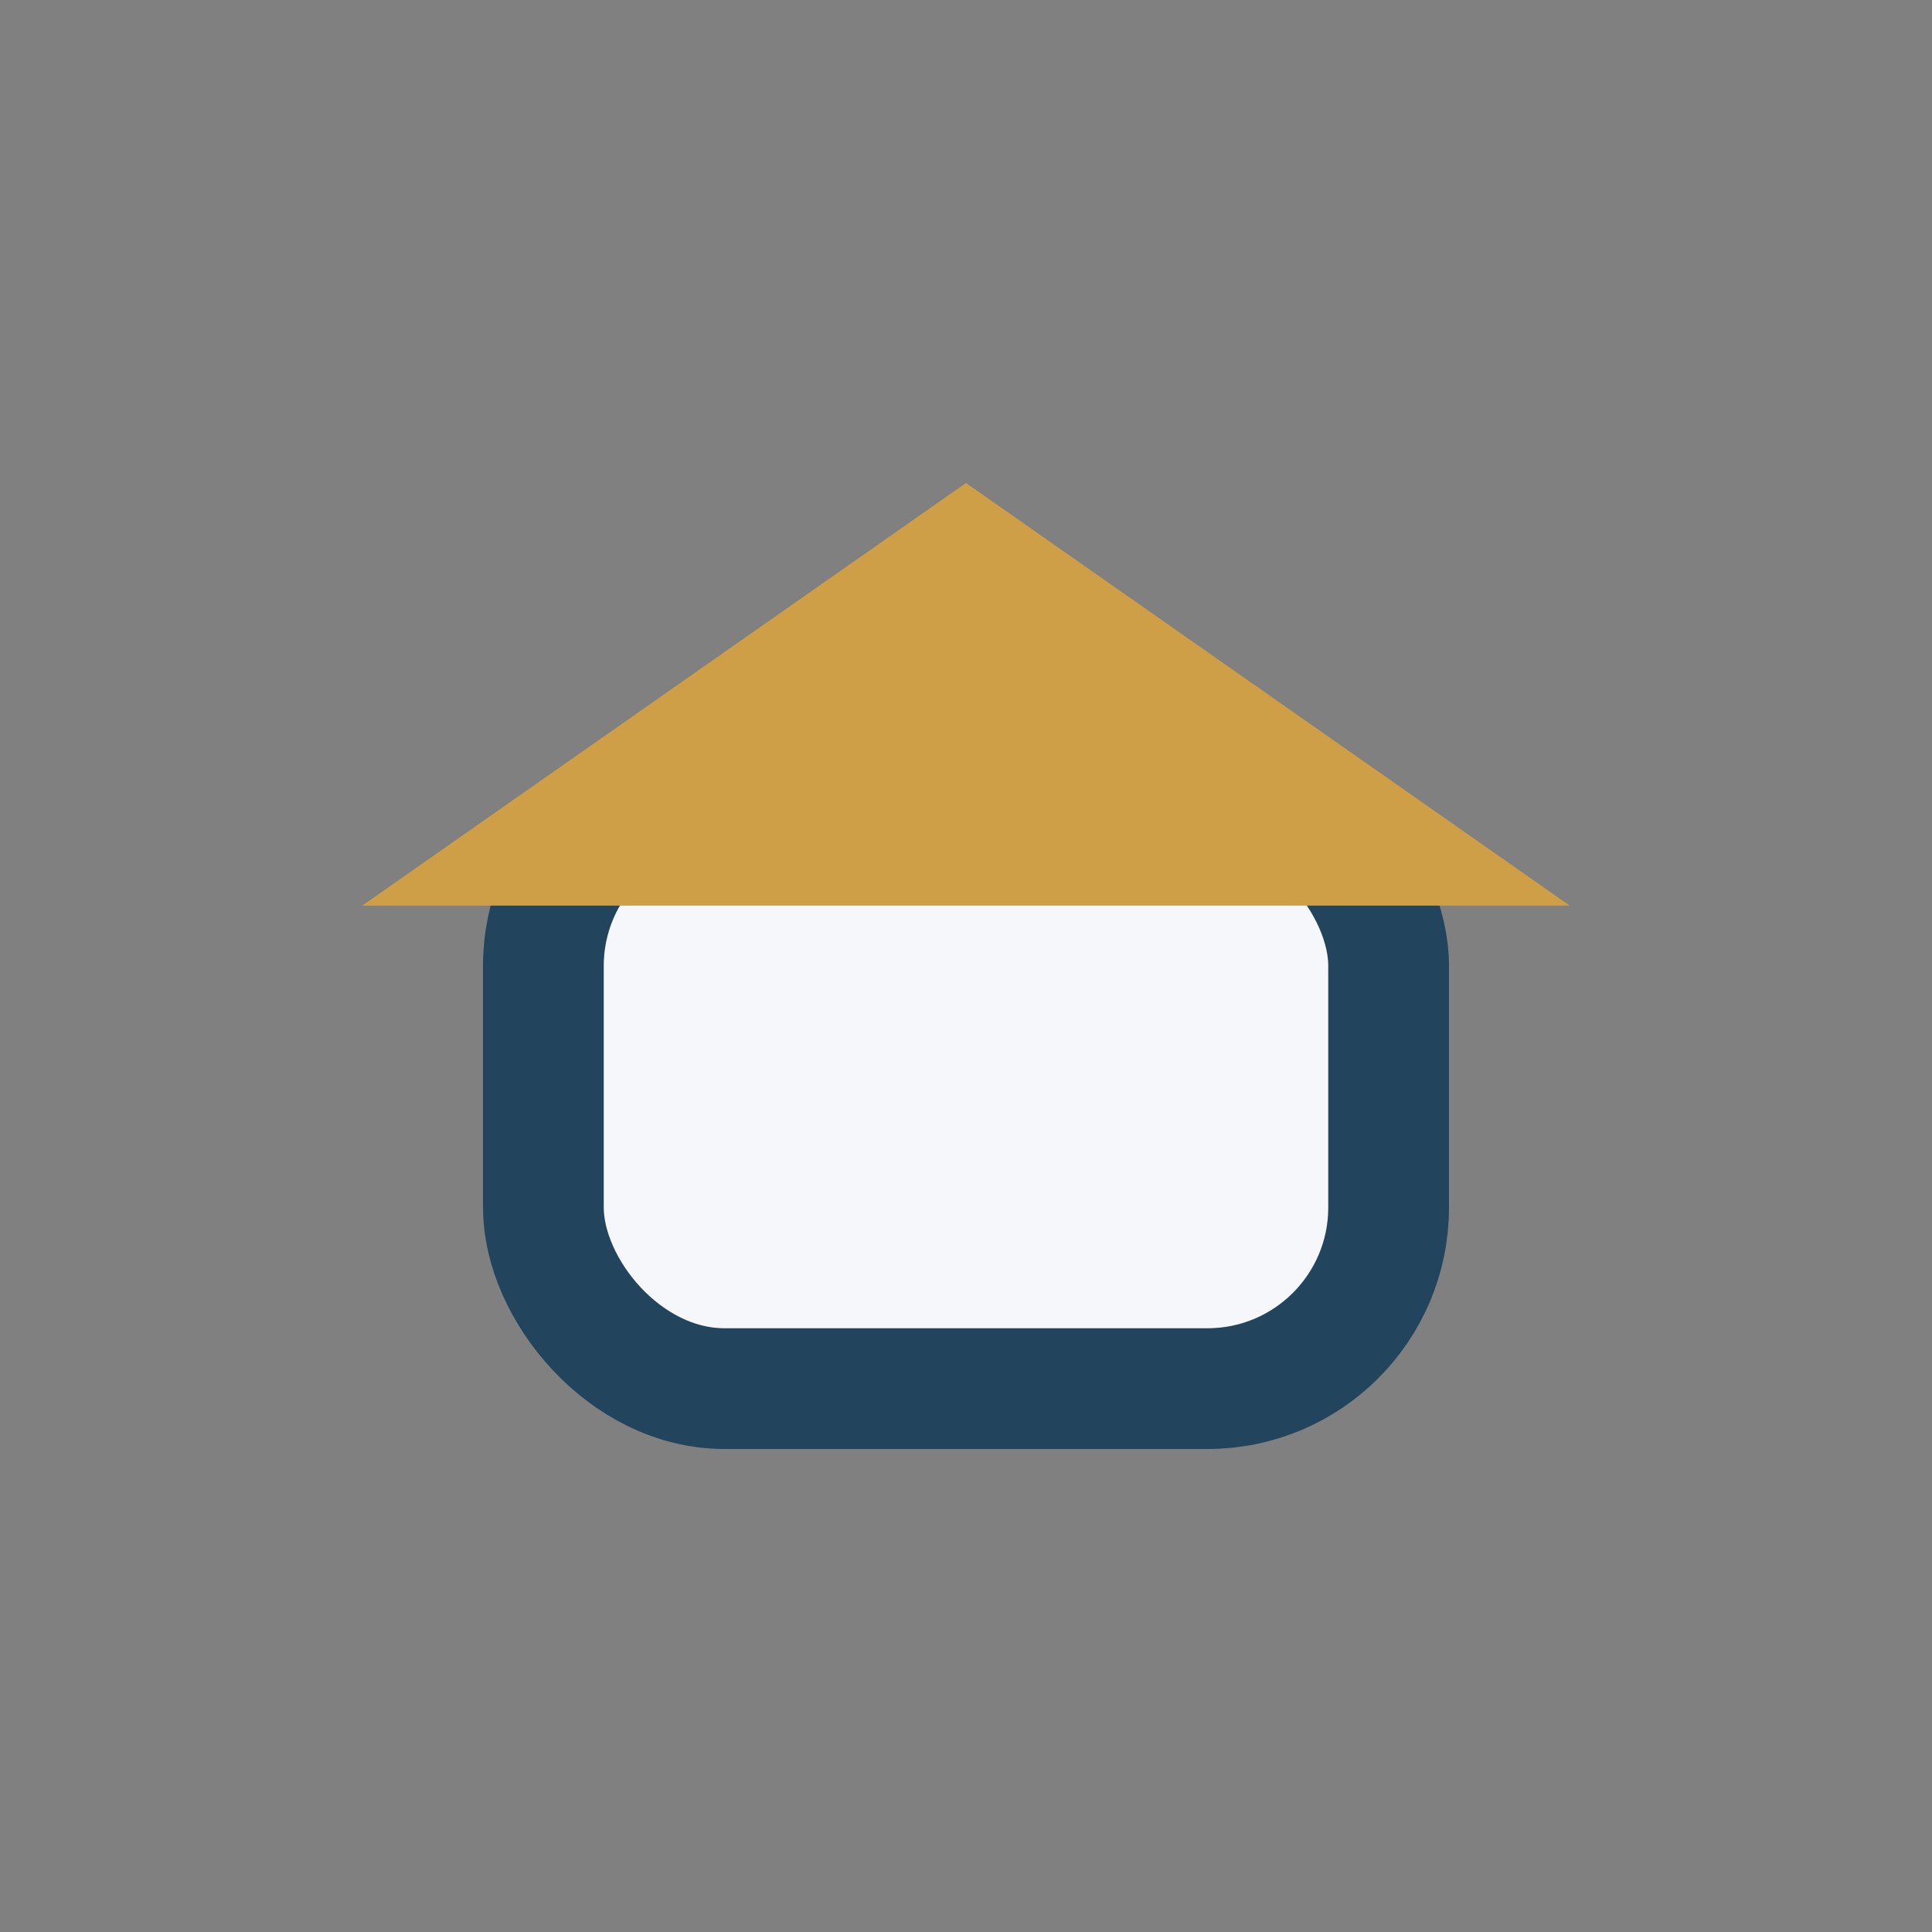
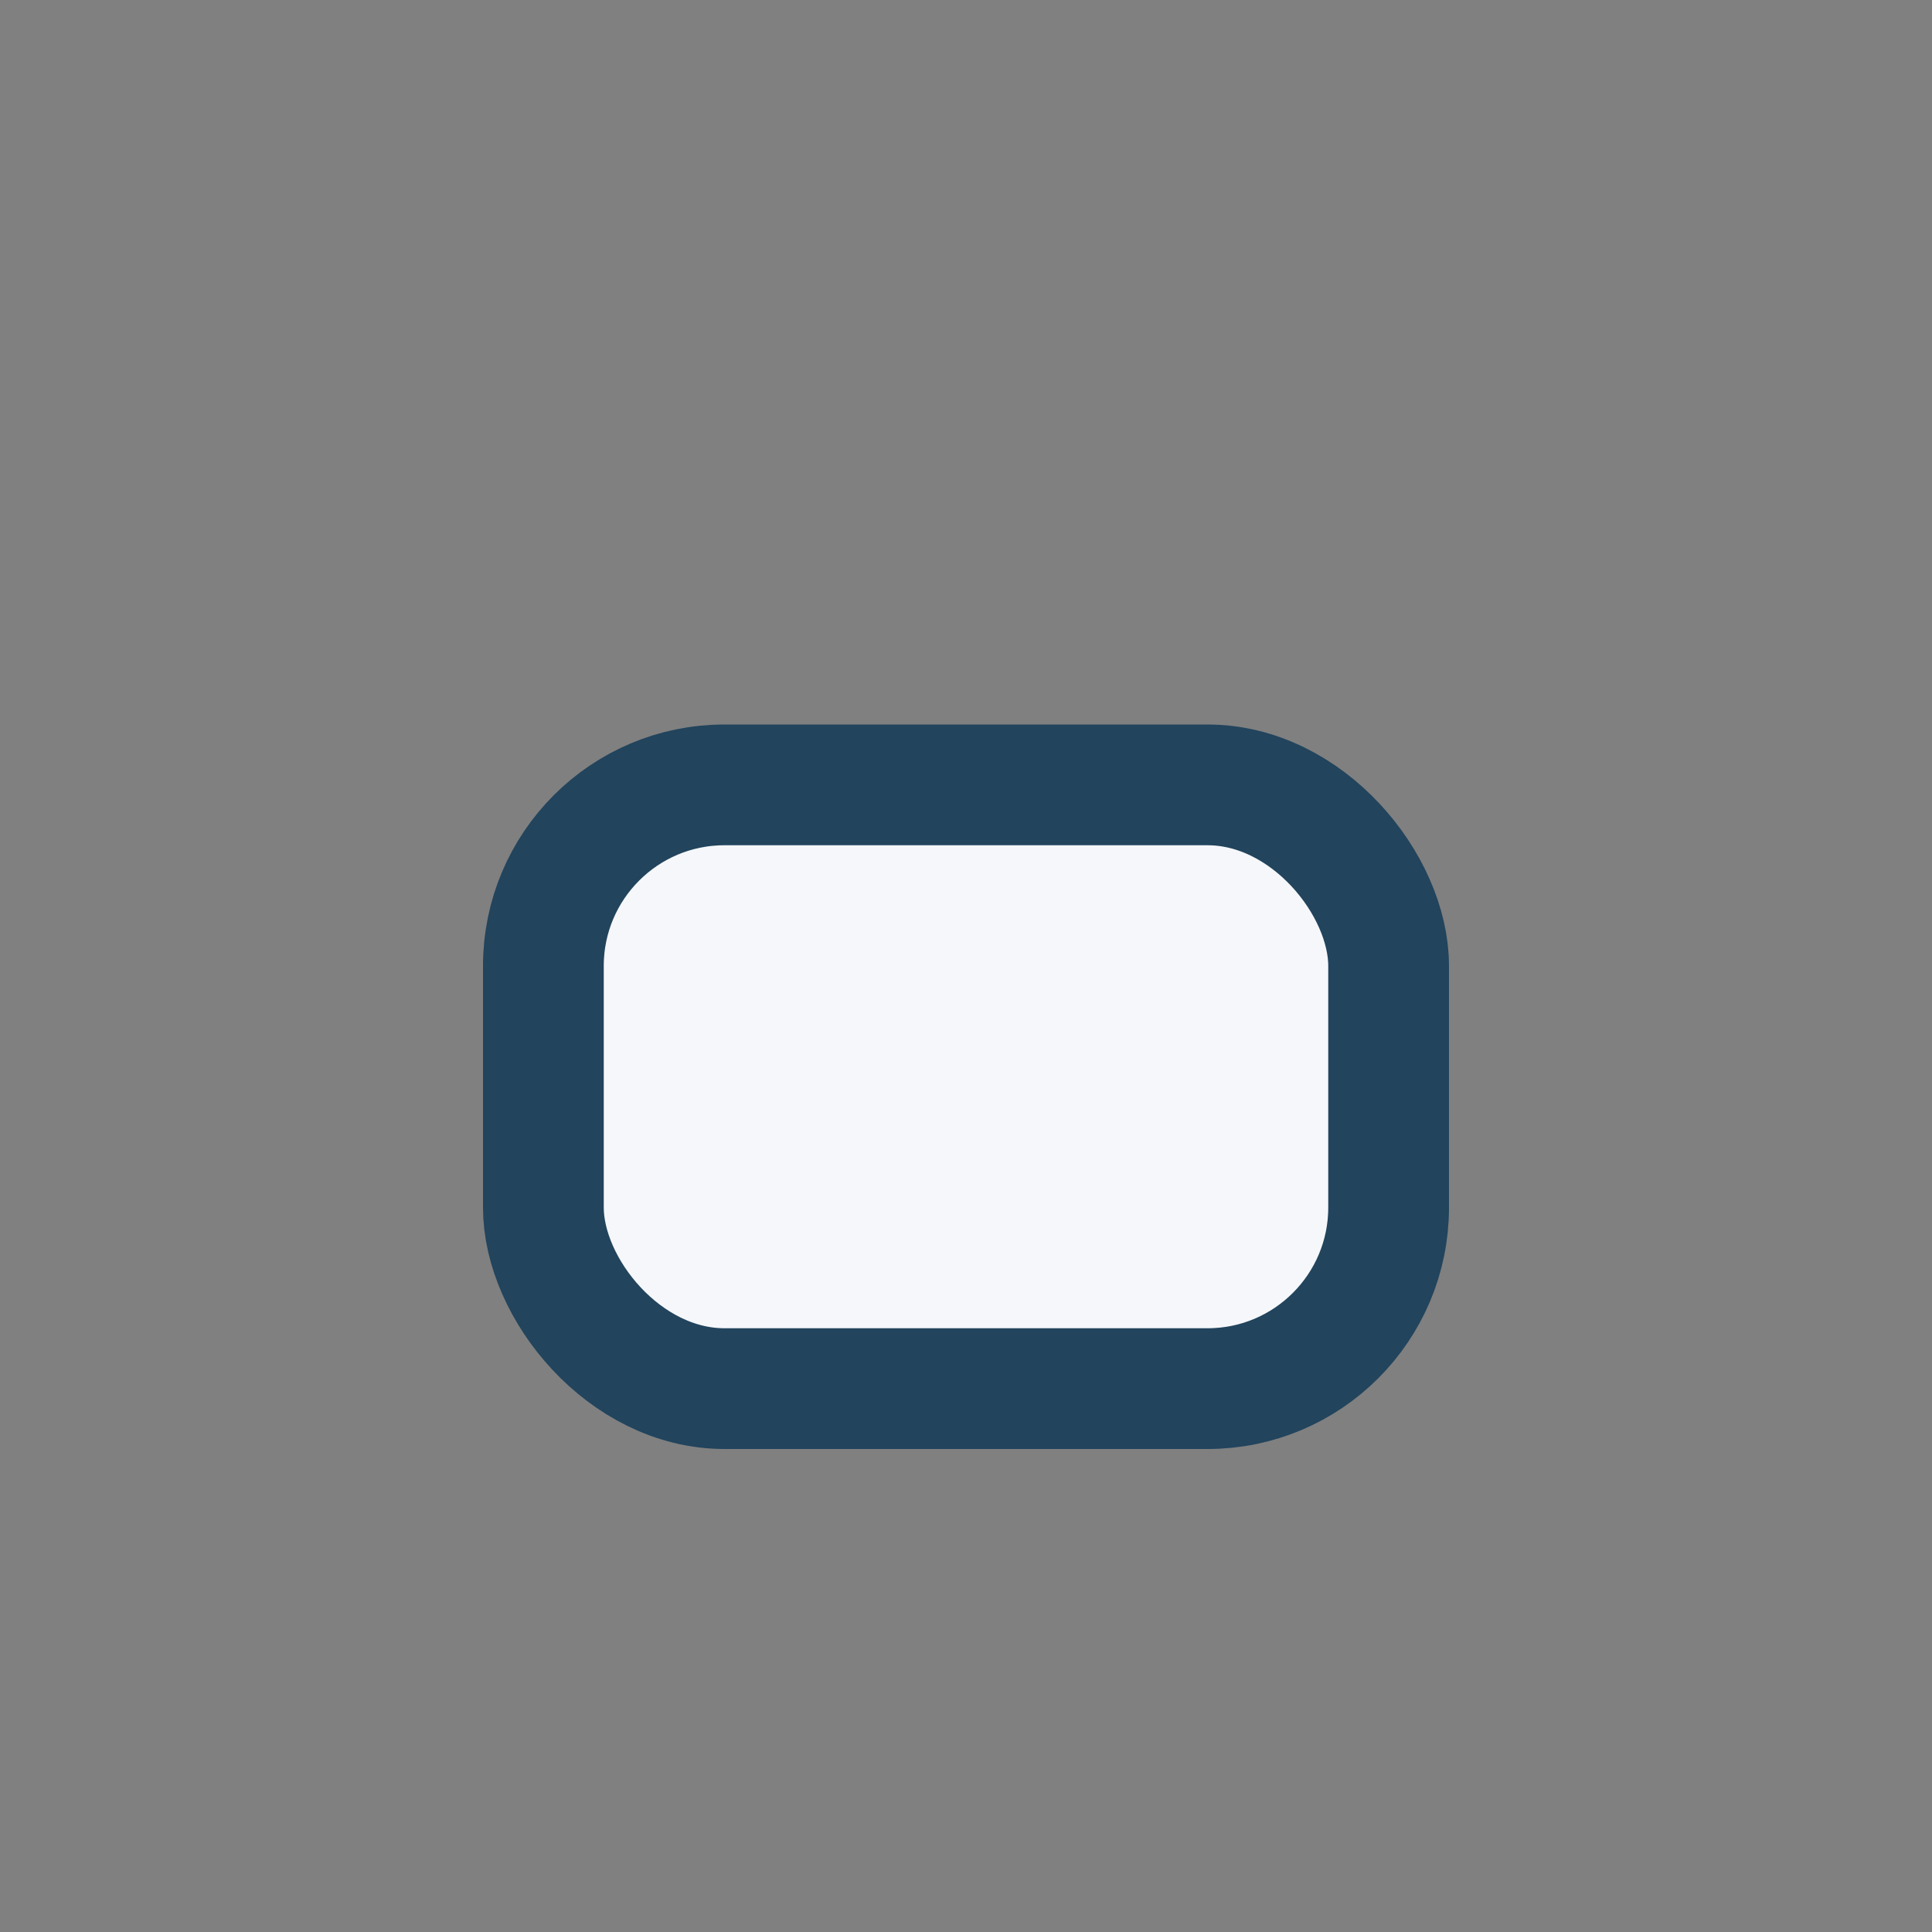
<svg xmlns="http://www.w3.org/2000/svg" width="32" height="32" viewBox="0 0 32 32">
  <rect x="0" y="0" width="32" height="32" fill="#808080" stroke="none" />
  <rect x="9" y="13" width="14" height="10" rx="3" fill="#F5F7FA" stroke="#22445D" stroke-width="2" />
-   <polygon points="16,8 6,15 26,15" fill="#CE9F46" />
</svg>